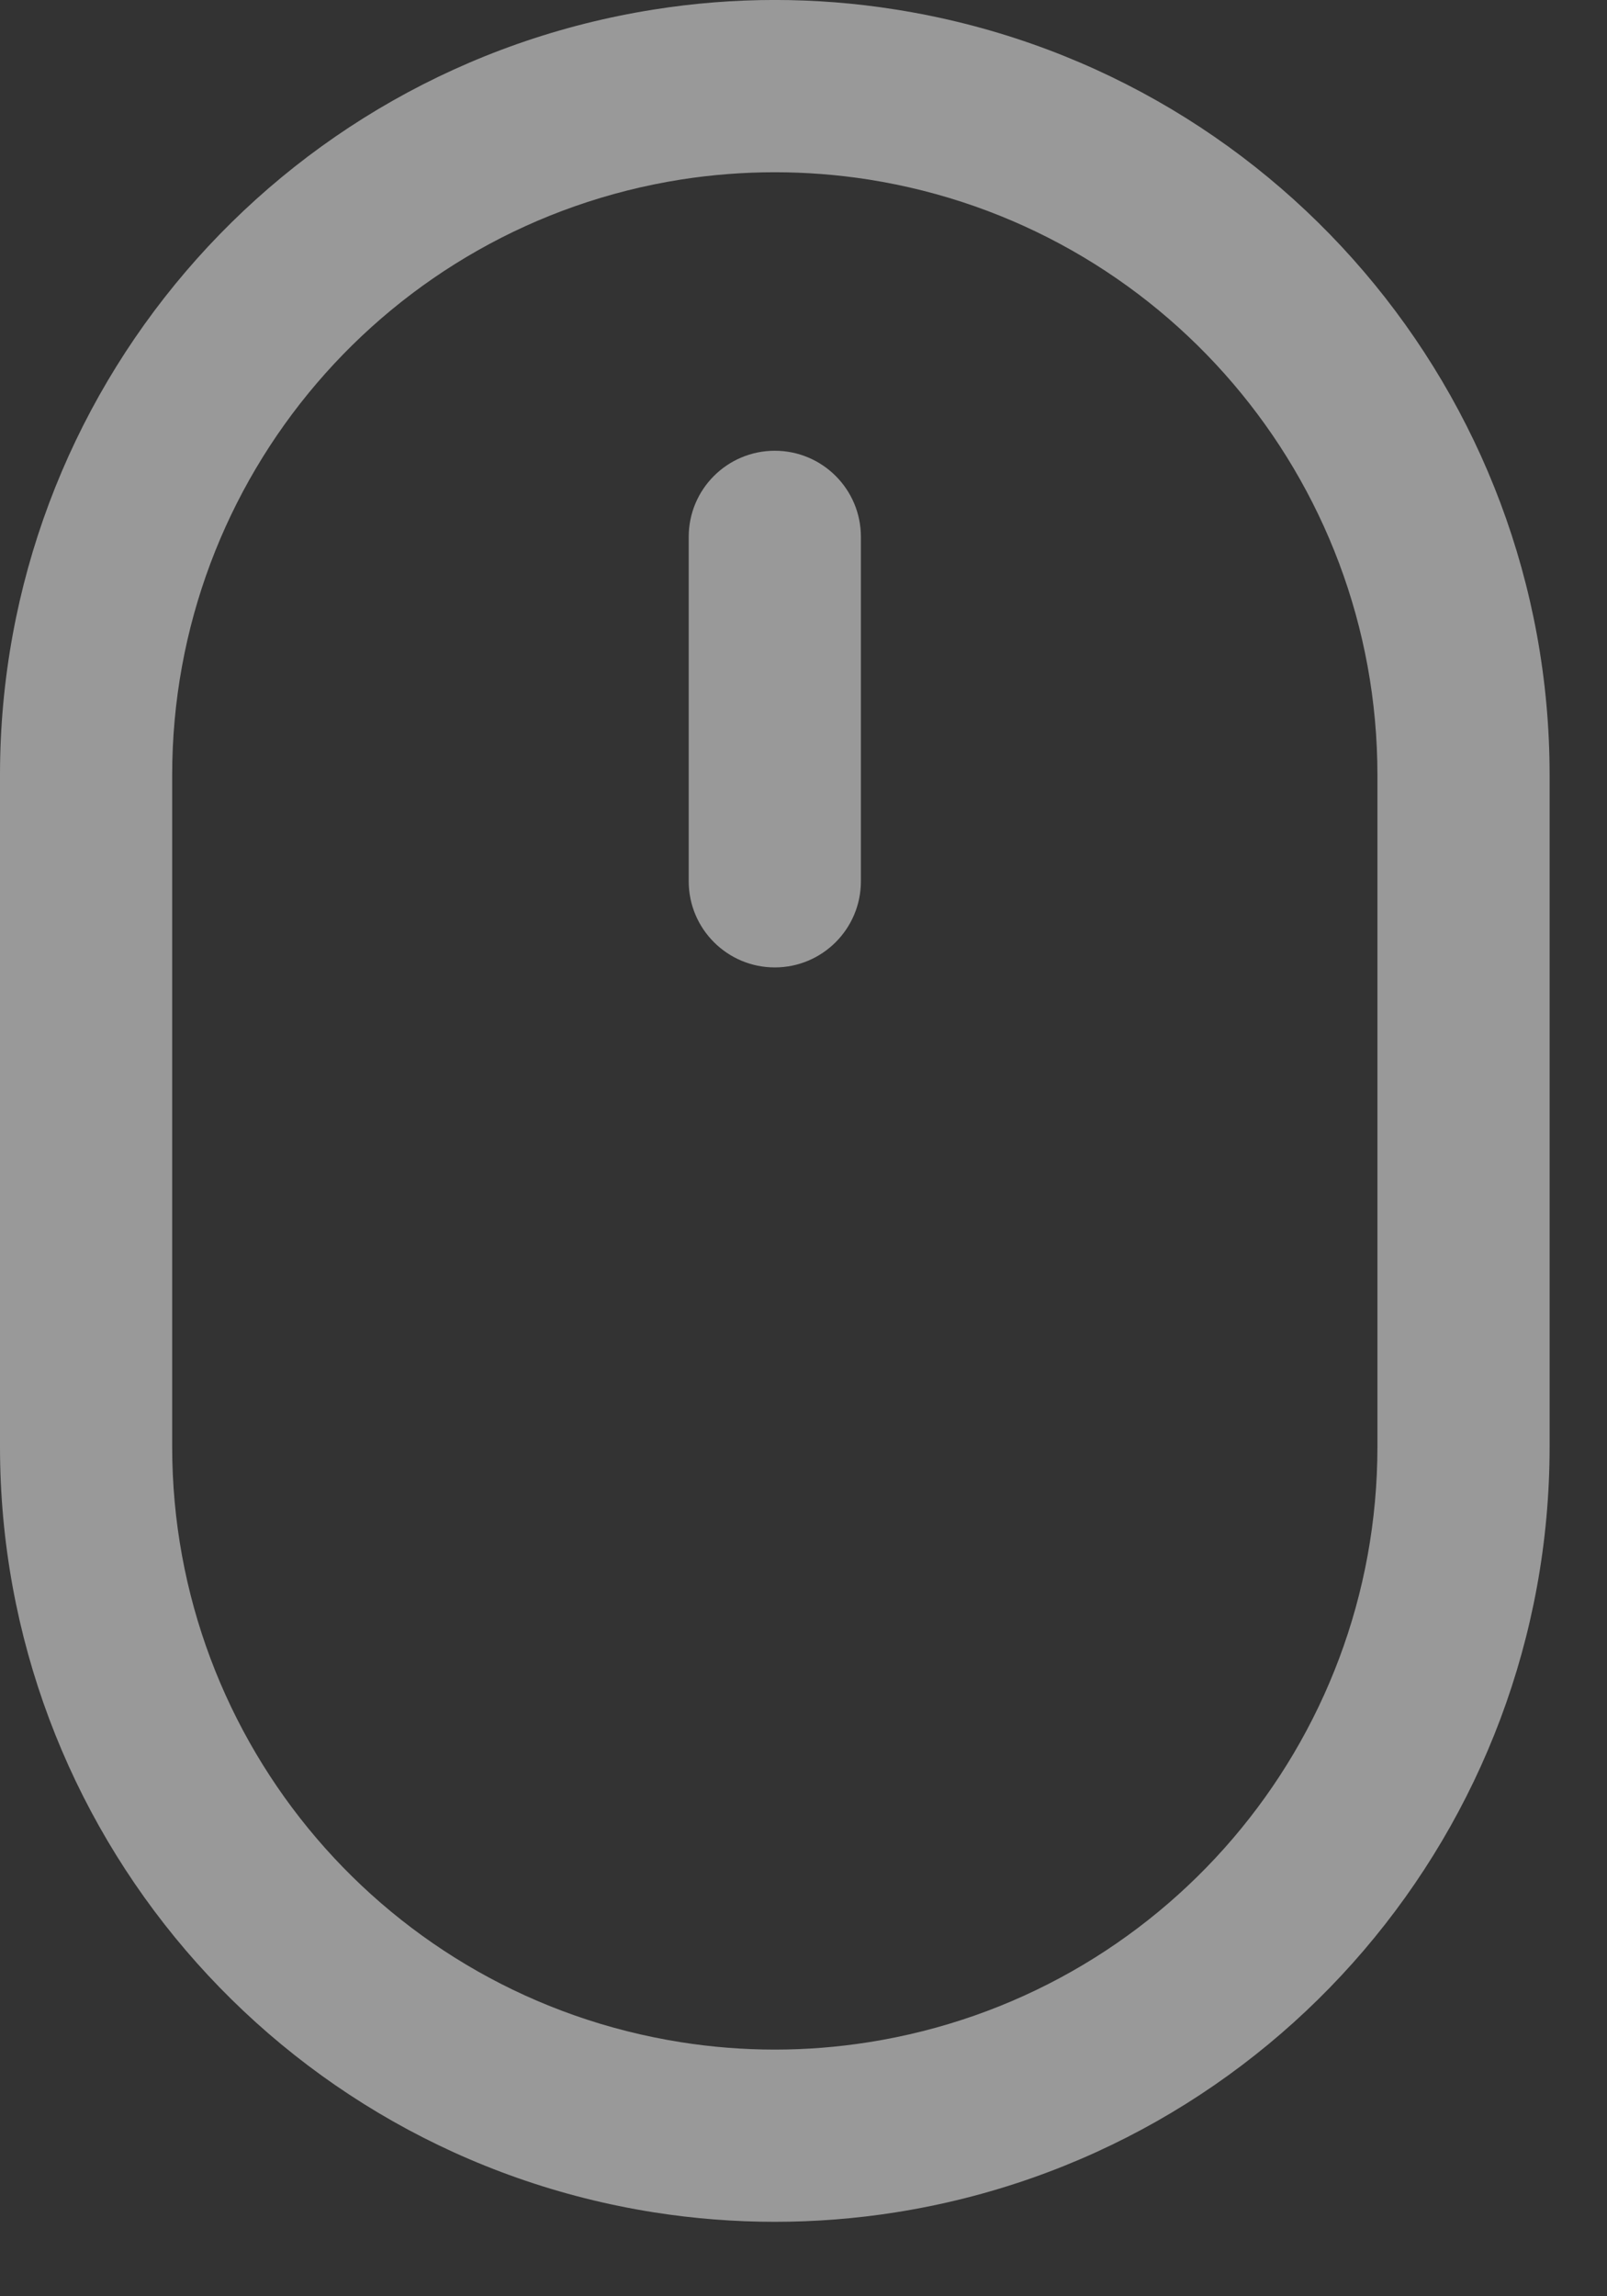
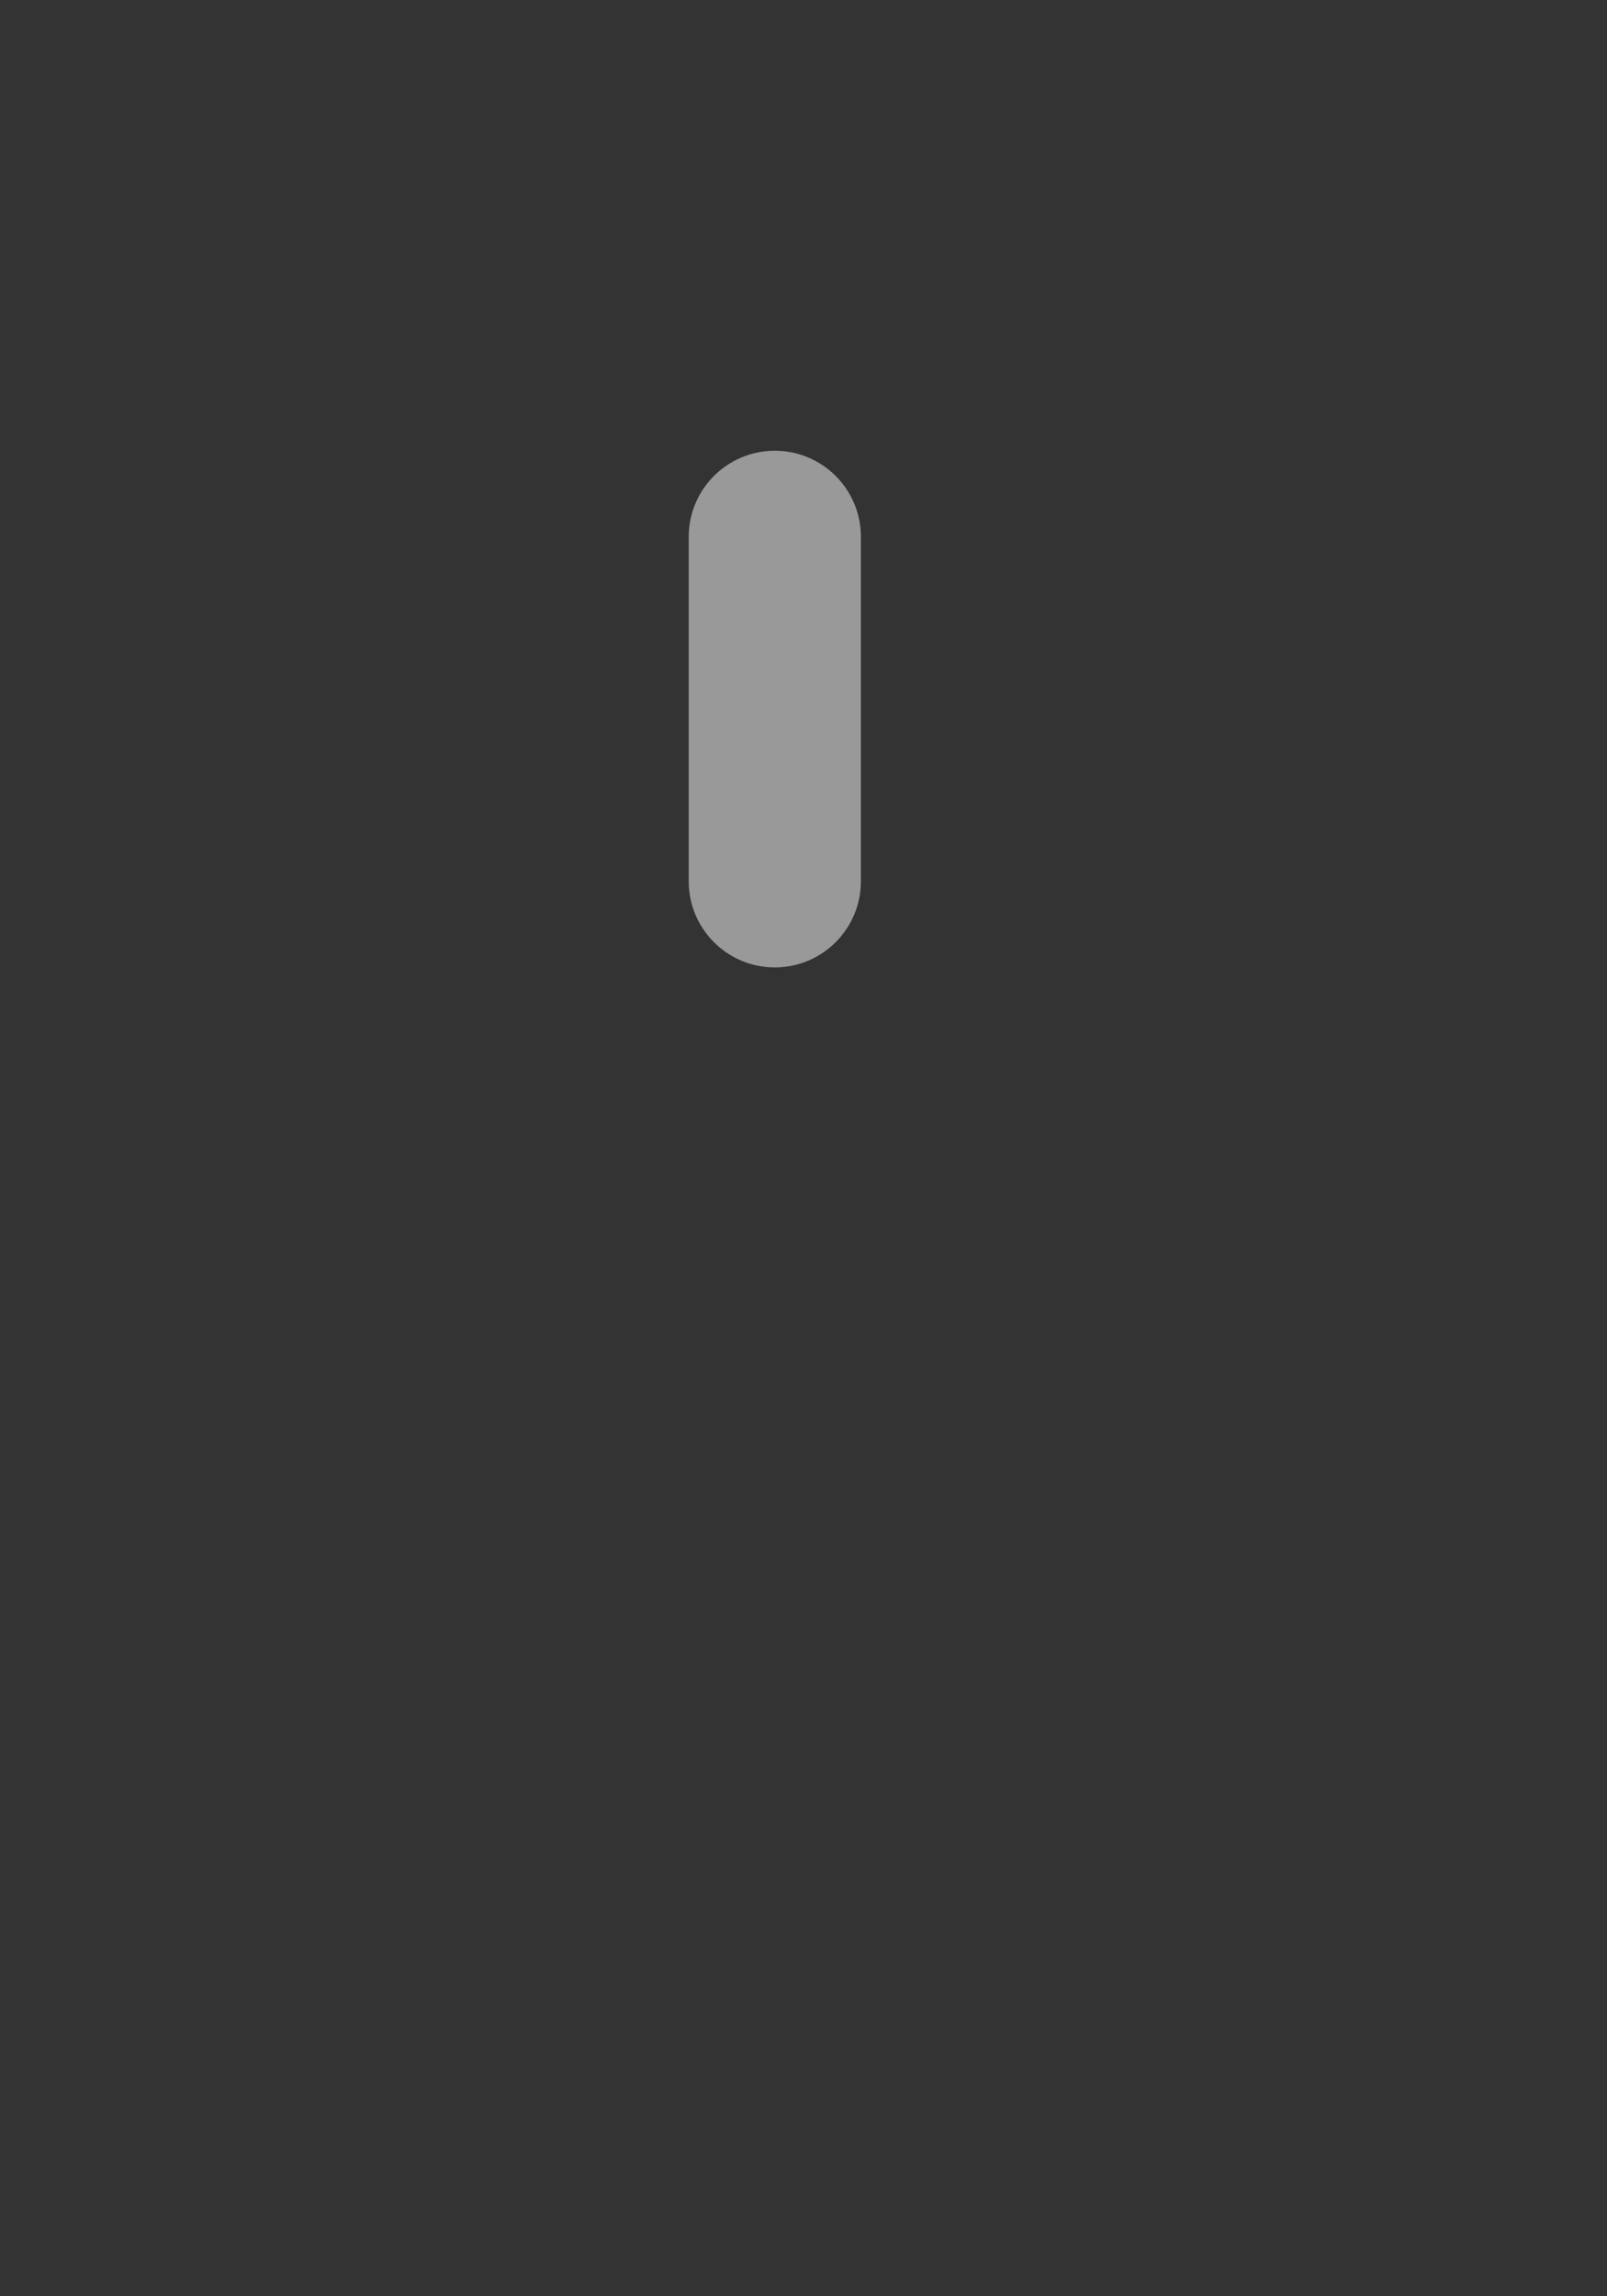
<svg xmlns="http://www.w3.org/2000/svg" width="14" height="20" viewBox="0 0 14 20" fill="none">
  <rect x="0" y="0" width="14" height="20" fill="#333333" stroke="none" />
  <g opacity="0.5">
-     <path d="M6 7.676C6 8.09 6.336 8.426 6.75 8.426C7.164 8.426 7.5 8.09 7.5 7.676V4.676C7.5 4.261 7.164 3.926 6.75 3.926C6.336 3.926 6 4.261 6 4.676V7.676Z" fill="white" />
-     <path fill-rule="evenodd" clip-rule="evenodd" d="M13.5 6.75C13.5 3.429 11.084 0.601 7.803 0.083C7.105 -0.028 6.395 -0.028 5.697 0.083C2.416 0.601 0 3.429 0 6.75V12.601C0 15.923 2.416 18.751 5.697 19.269C6.395 19.379 7.105 19.379 7.803 19.269C11.084 18.751 13.5 15.923 13.5 12.601L13.5 6.75ZM7.569 1.564C10.121 1.967 12 4.167 12 6.75L12 12.601C12 15.185 10.121 17.384 7.569 17.787C7.026 17.873 6.474 17.873 5.931 17.787C3.379 17.384 1.5 15.185 1.5 12.601L1.5 6.75C1.5 4.167 3.379 1.967 5.931 1.564C6.474 1.479 7.026 1.479 7.569 1.564Z" fill="white" />
+     <path d="M6 7.676C6 8.09 6.336 8.426 6.75 8.426C7.164 8.426 7.5 8.09 7.5 7.676V4.676C7.5 4.261 7.164 3.926 6.75 3.926C6.336 3.926 6 4.261 6 4.676V7.676" fill="white" />
  </g>
</svg>